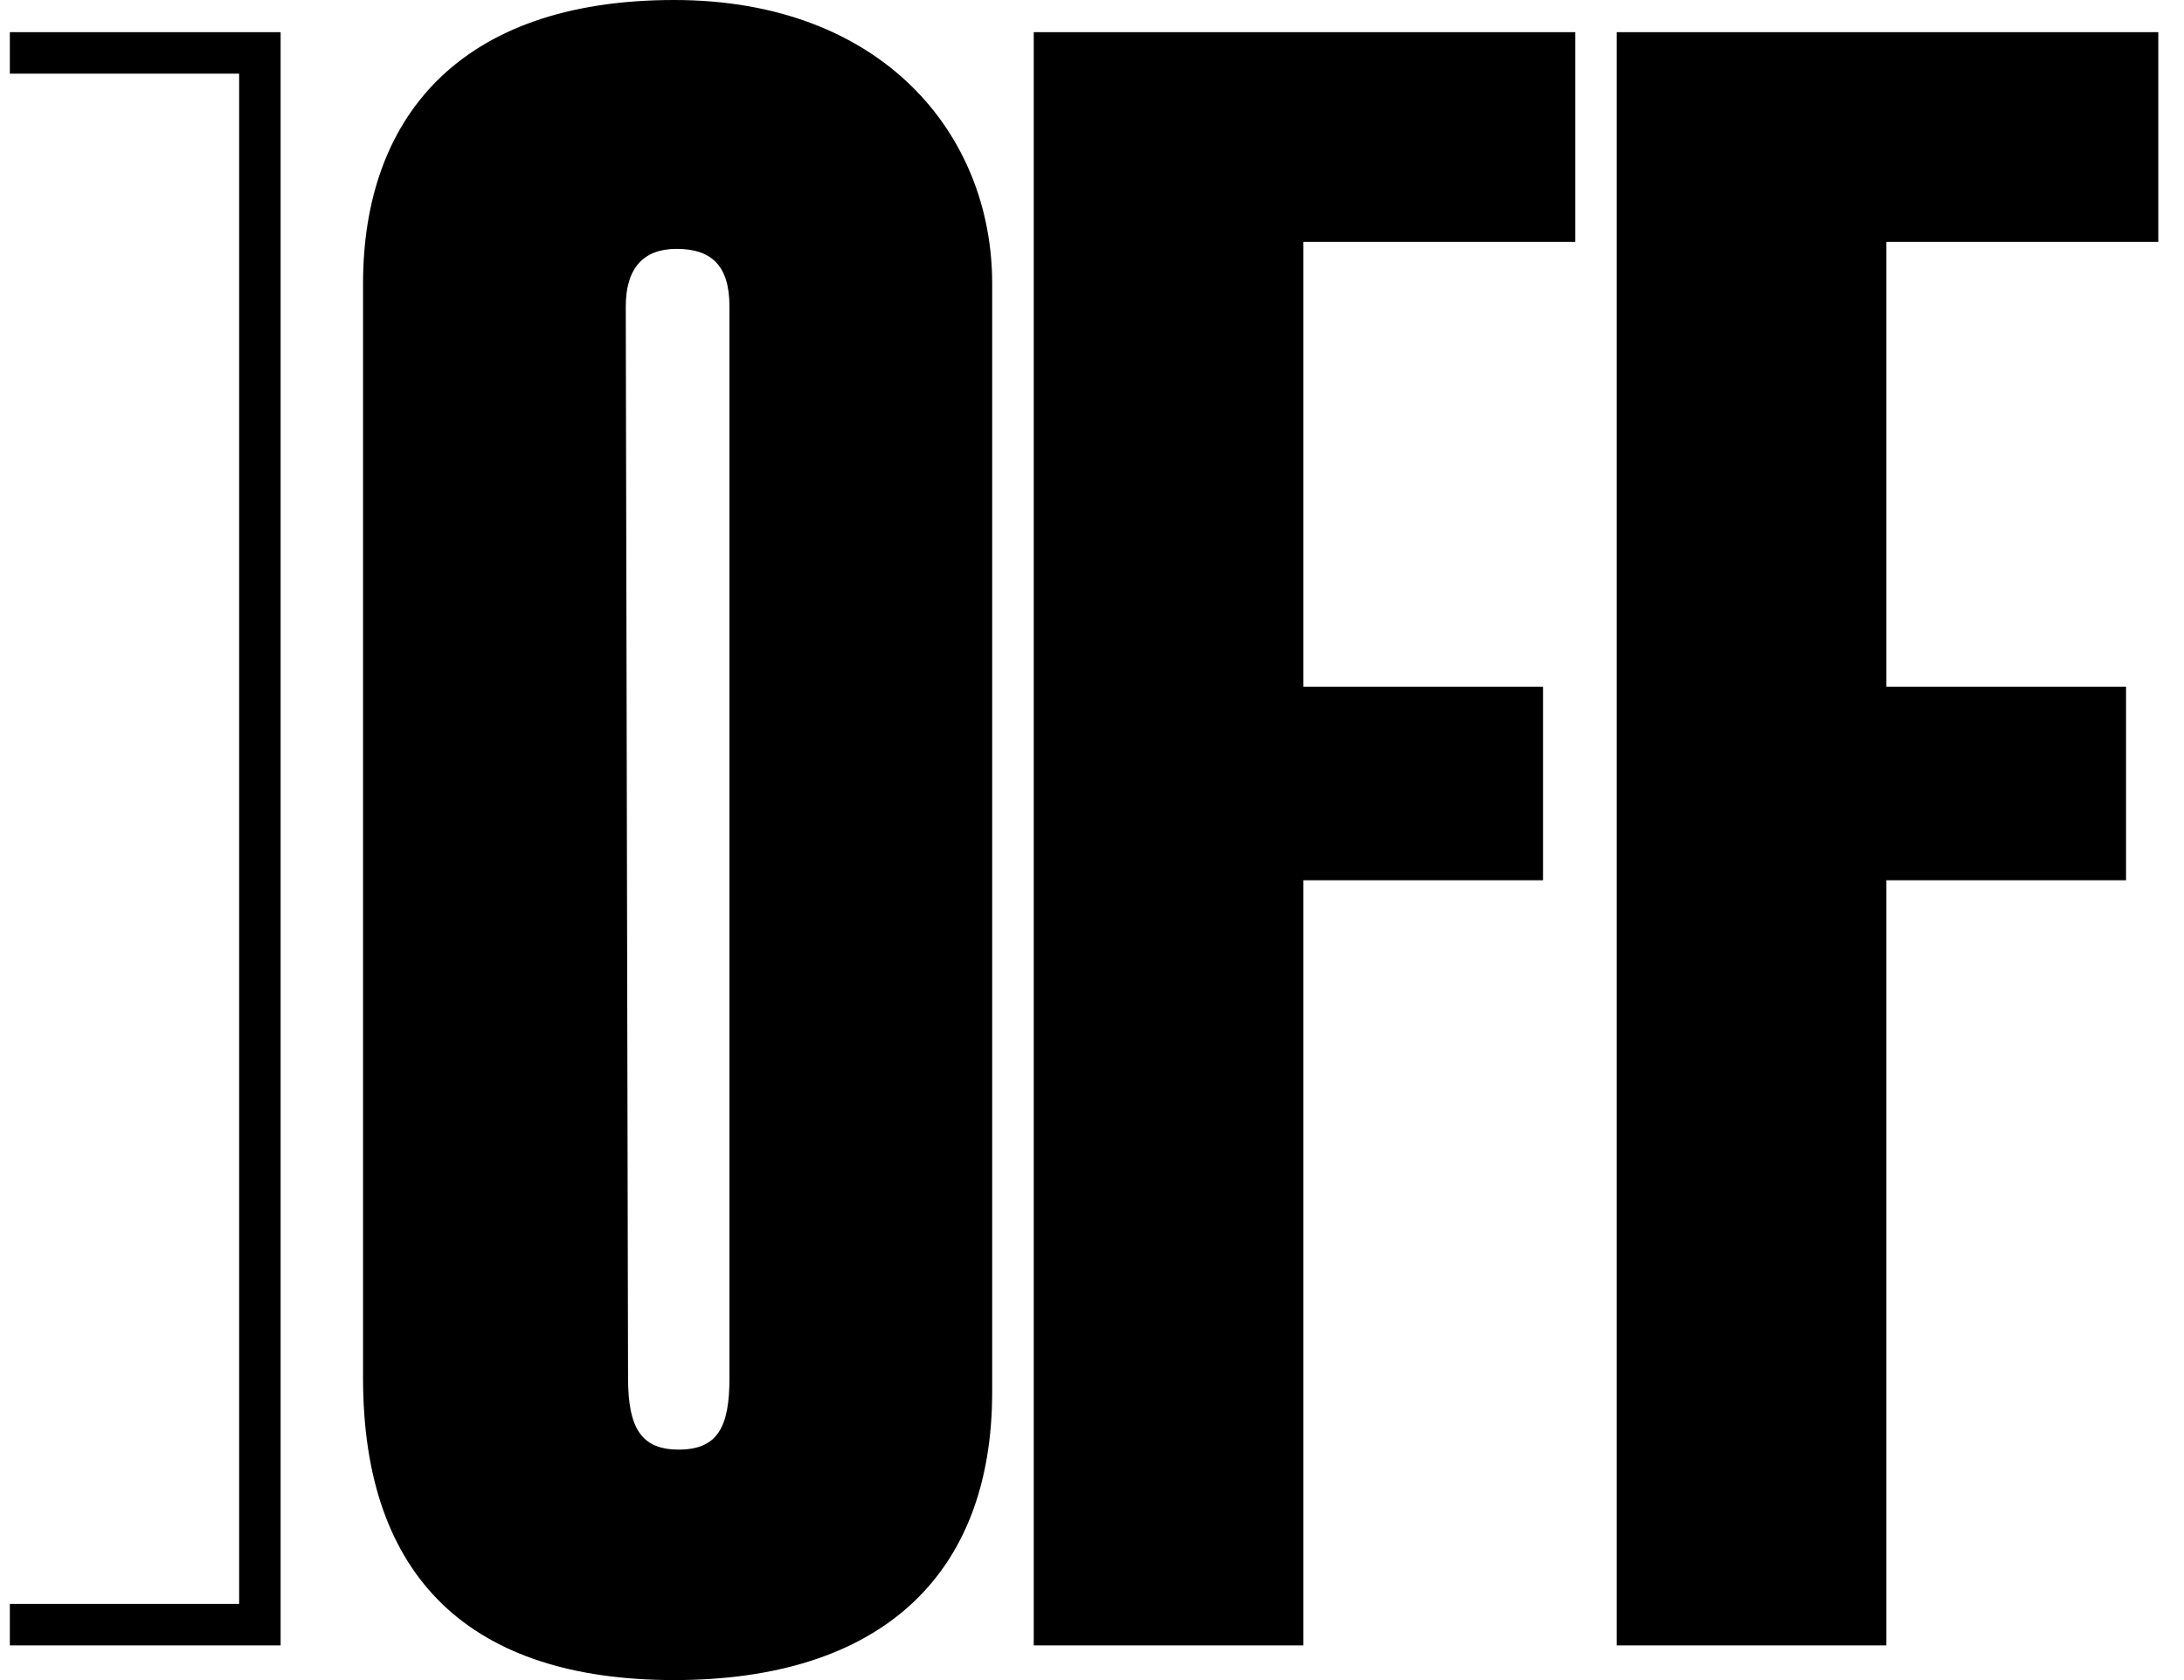
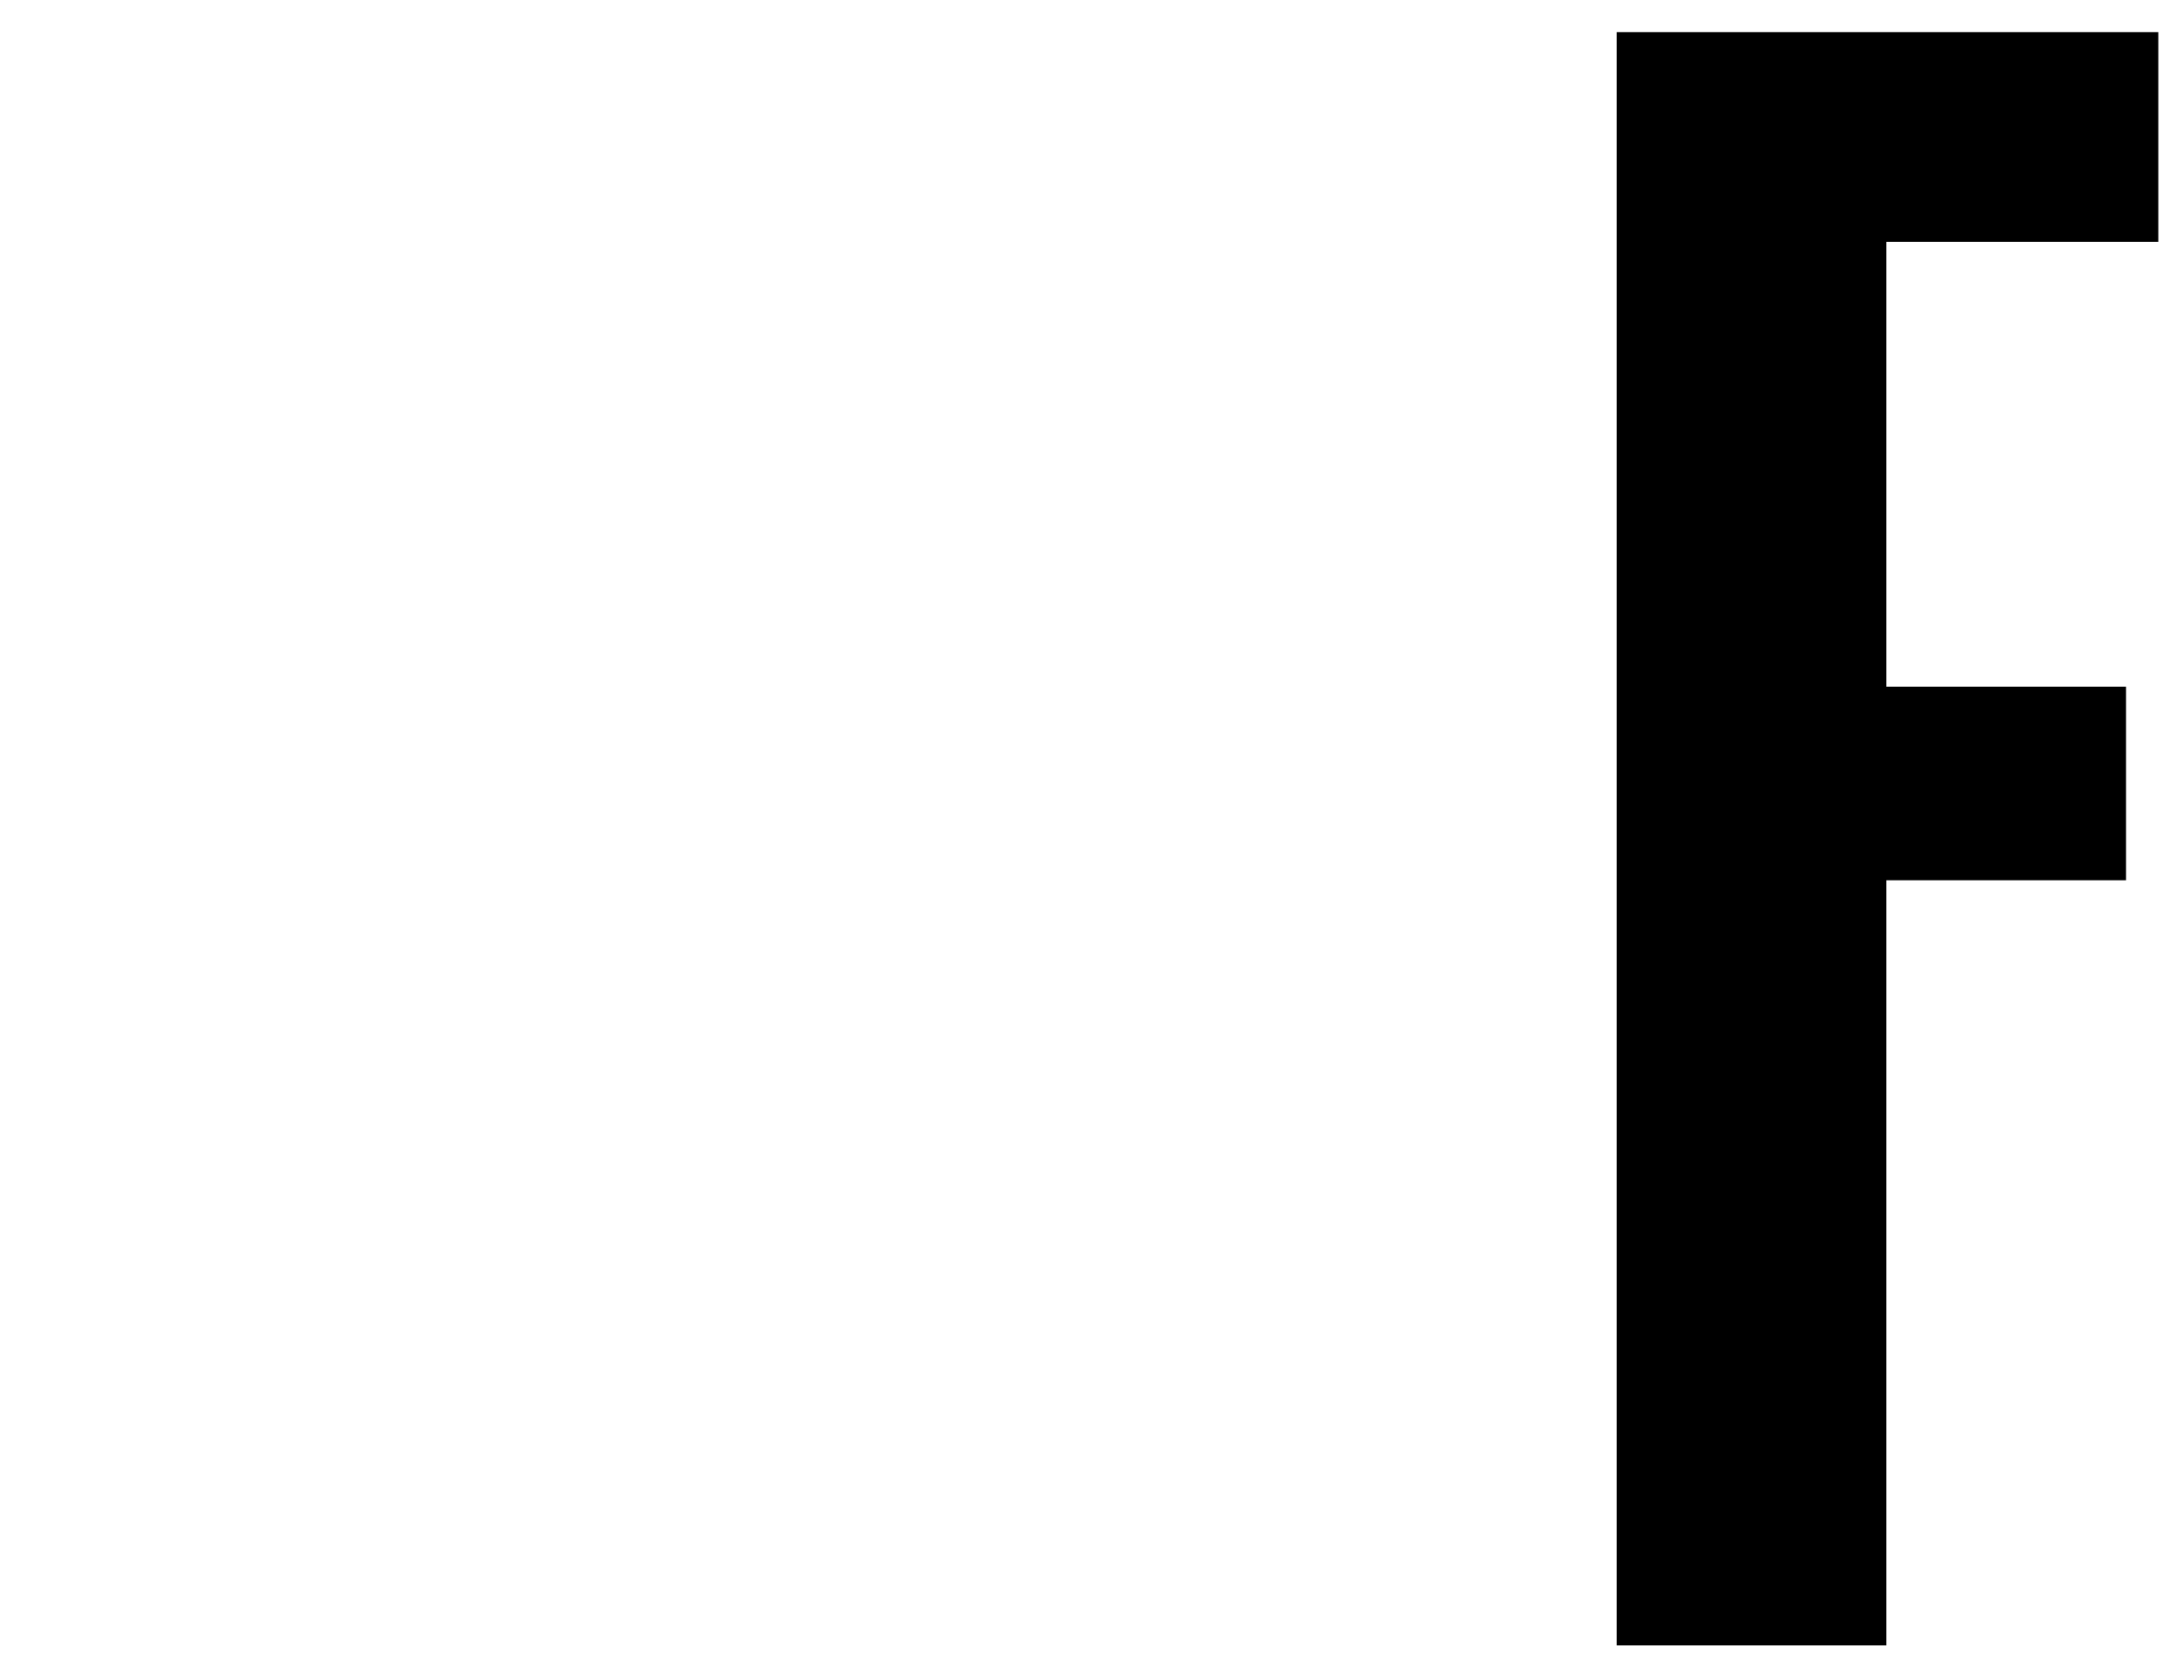
<svg xmlns="http://www.w3.org/2000/svg" width="65" height="50" viewBox="0 0 65 50" fill="none">
-   <path d="M20.133 7.407C21.161 7.407 21.71 7.888 21.71 9.122V41.015C21.71 42.455 21.367 43.141 20.201 43.141C19.104 43.141 18.692 42.524 18.692 41.015L18.624 9.122C18.624 7.956 19.172 7.407 20.133 7.407ZM20.064 0C13.617 0 10.805 3.567 10.805 8.436V41.015C10.805 46.982 14.028 50 20.064 50C26.1 50 29.529 46.982 29.529 41.427V8.436C29.529 3.978 26.237 0 20.064 0Z" fill="black" />
-   <path d="M38.79 48.968V26.197H45.923V20.436H38.79V7.198H46.884V0.957H30.766V48.968H38.79Z" fill="black" />
  <path d="M48.117 0.957V48.968H56.142V26.197H63.275V20.436H56.142V7.198H64.235V0.957H48.117Z" fill="black" />
-   <path d="M8.352 48.968H0.293V47.733H7.117V2.192H0.293V0.957H8.352V48.968Z" fill="black" />
</svg>